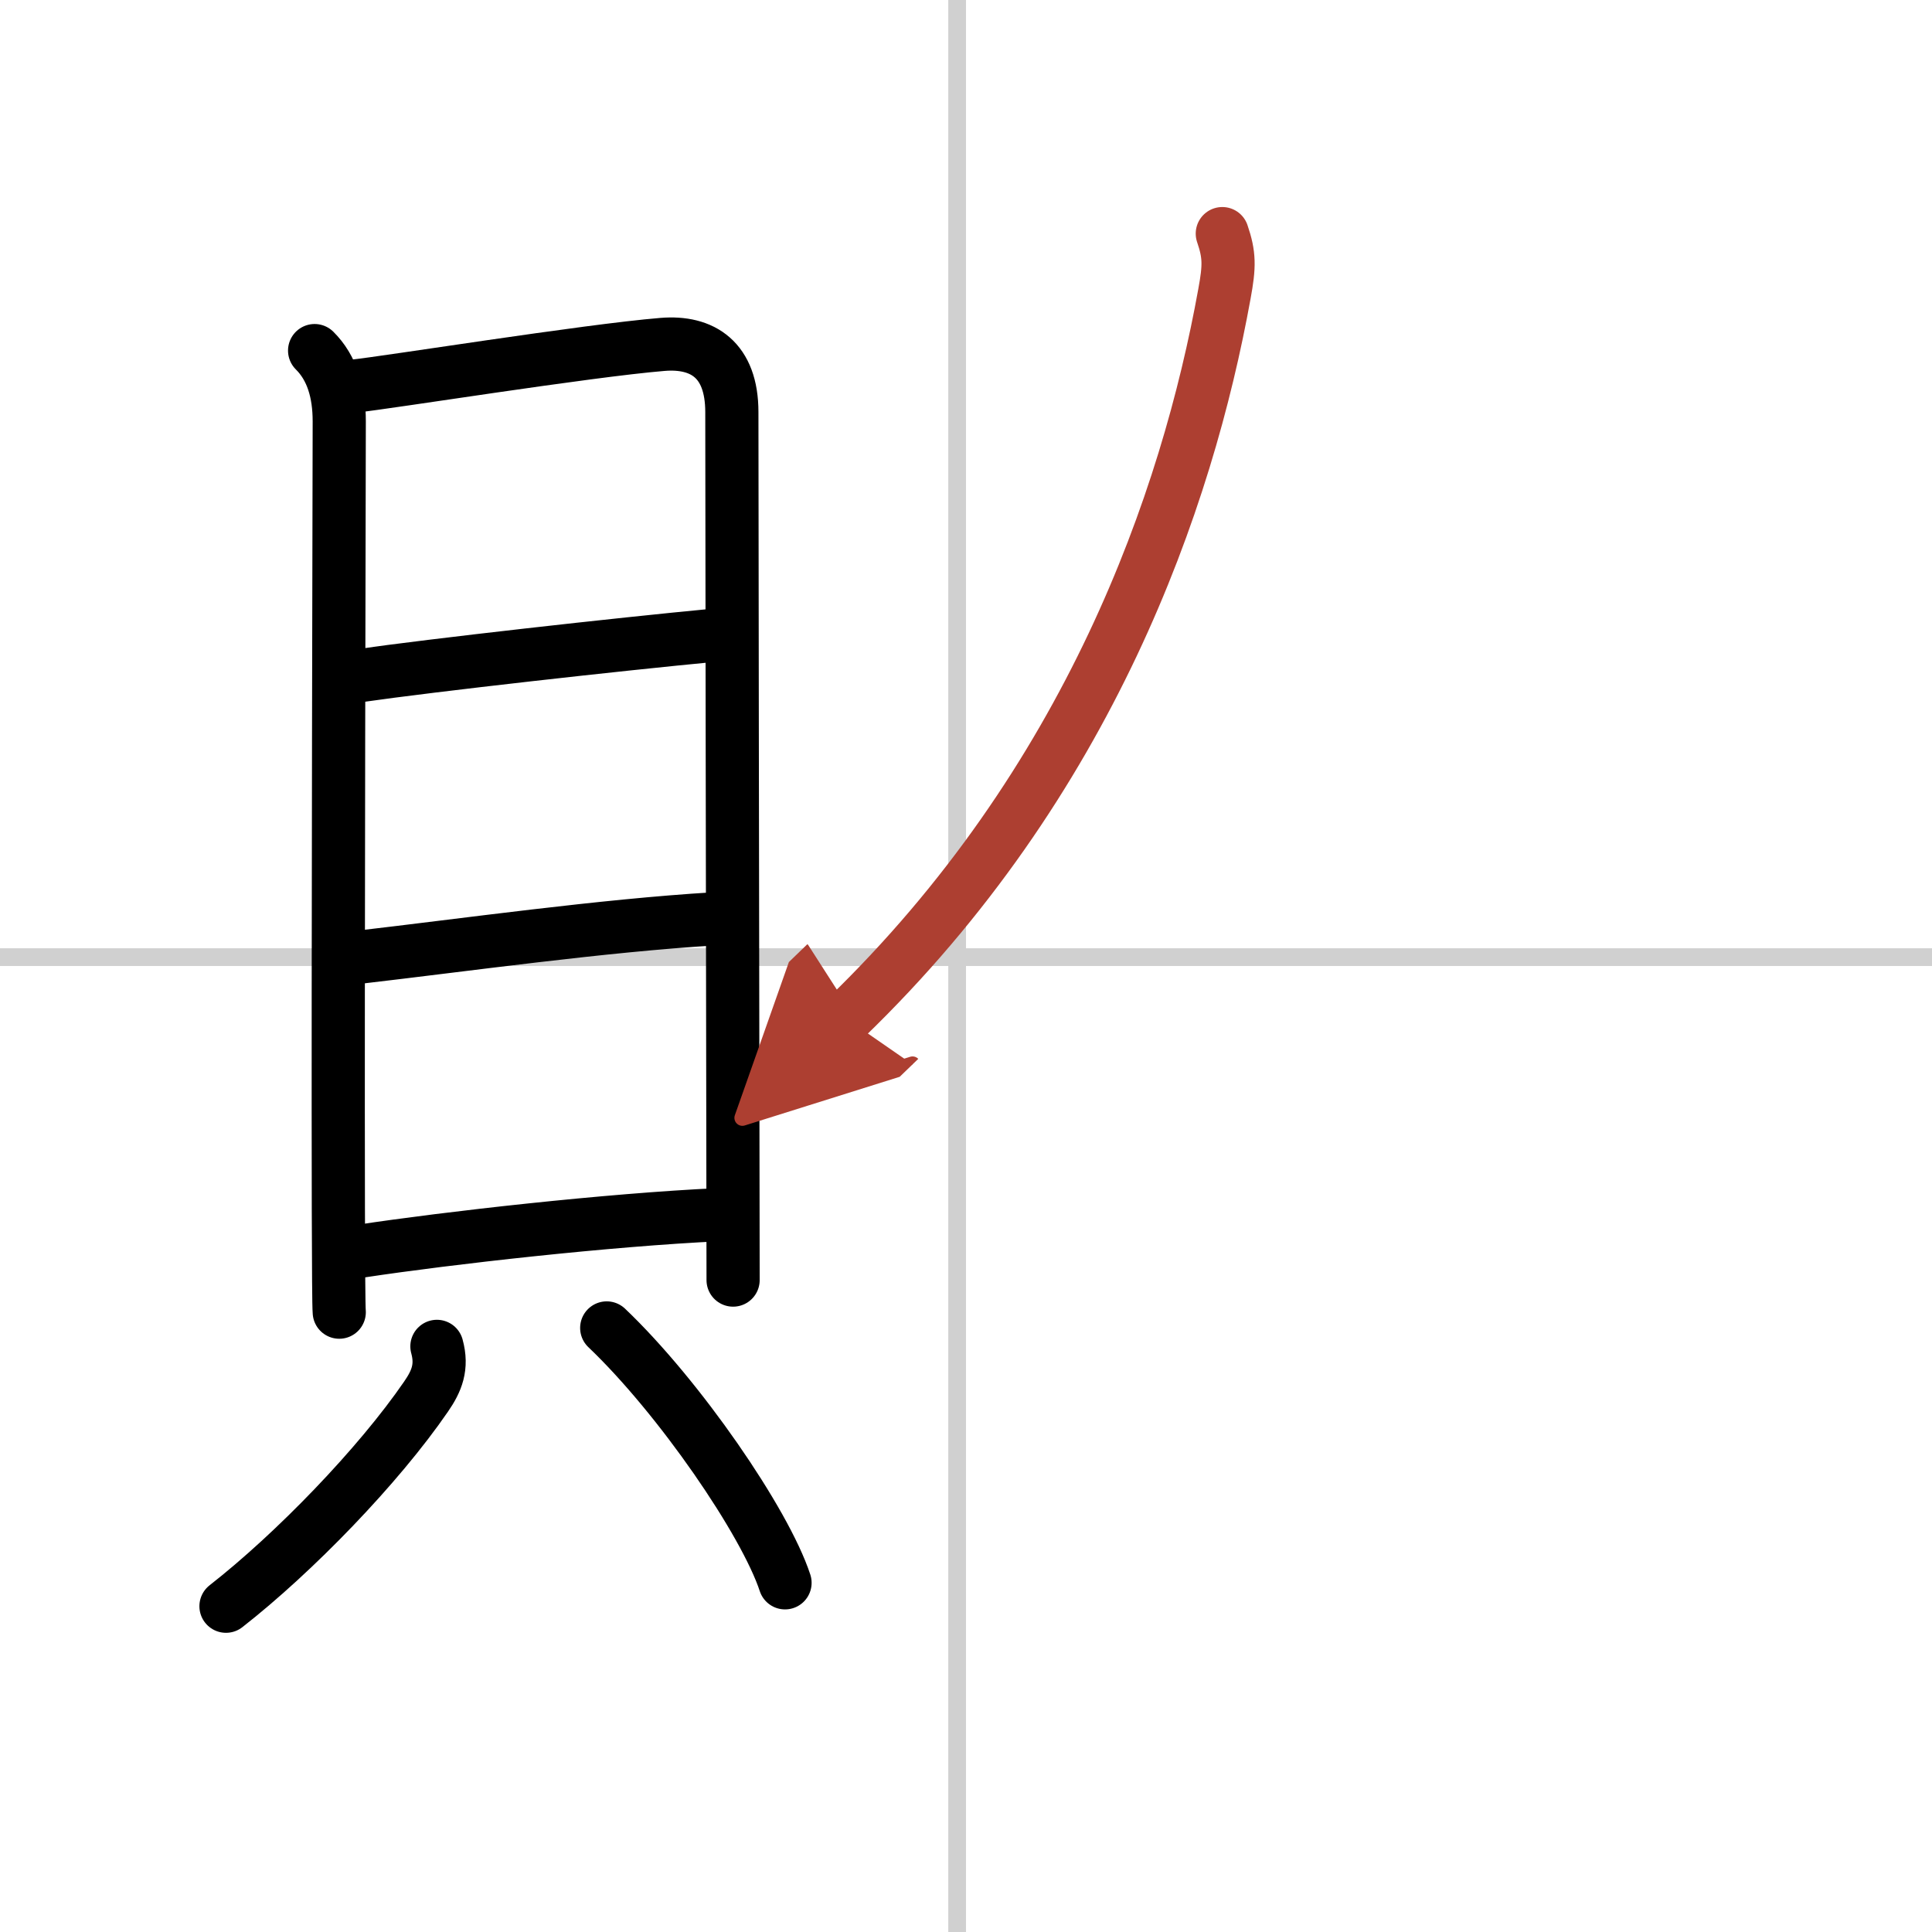
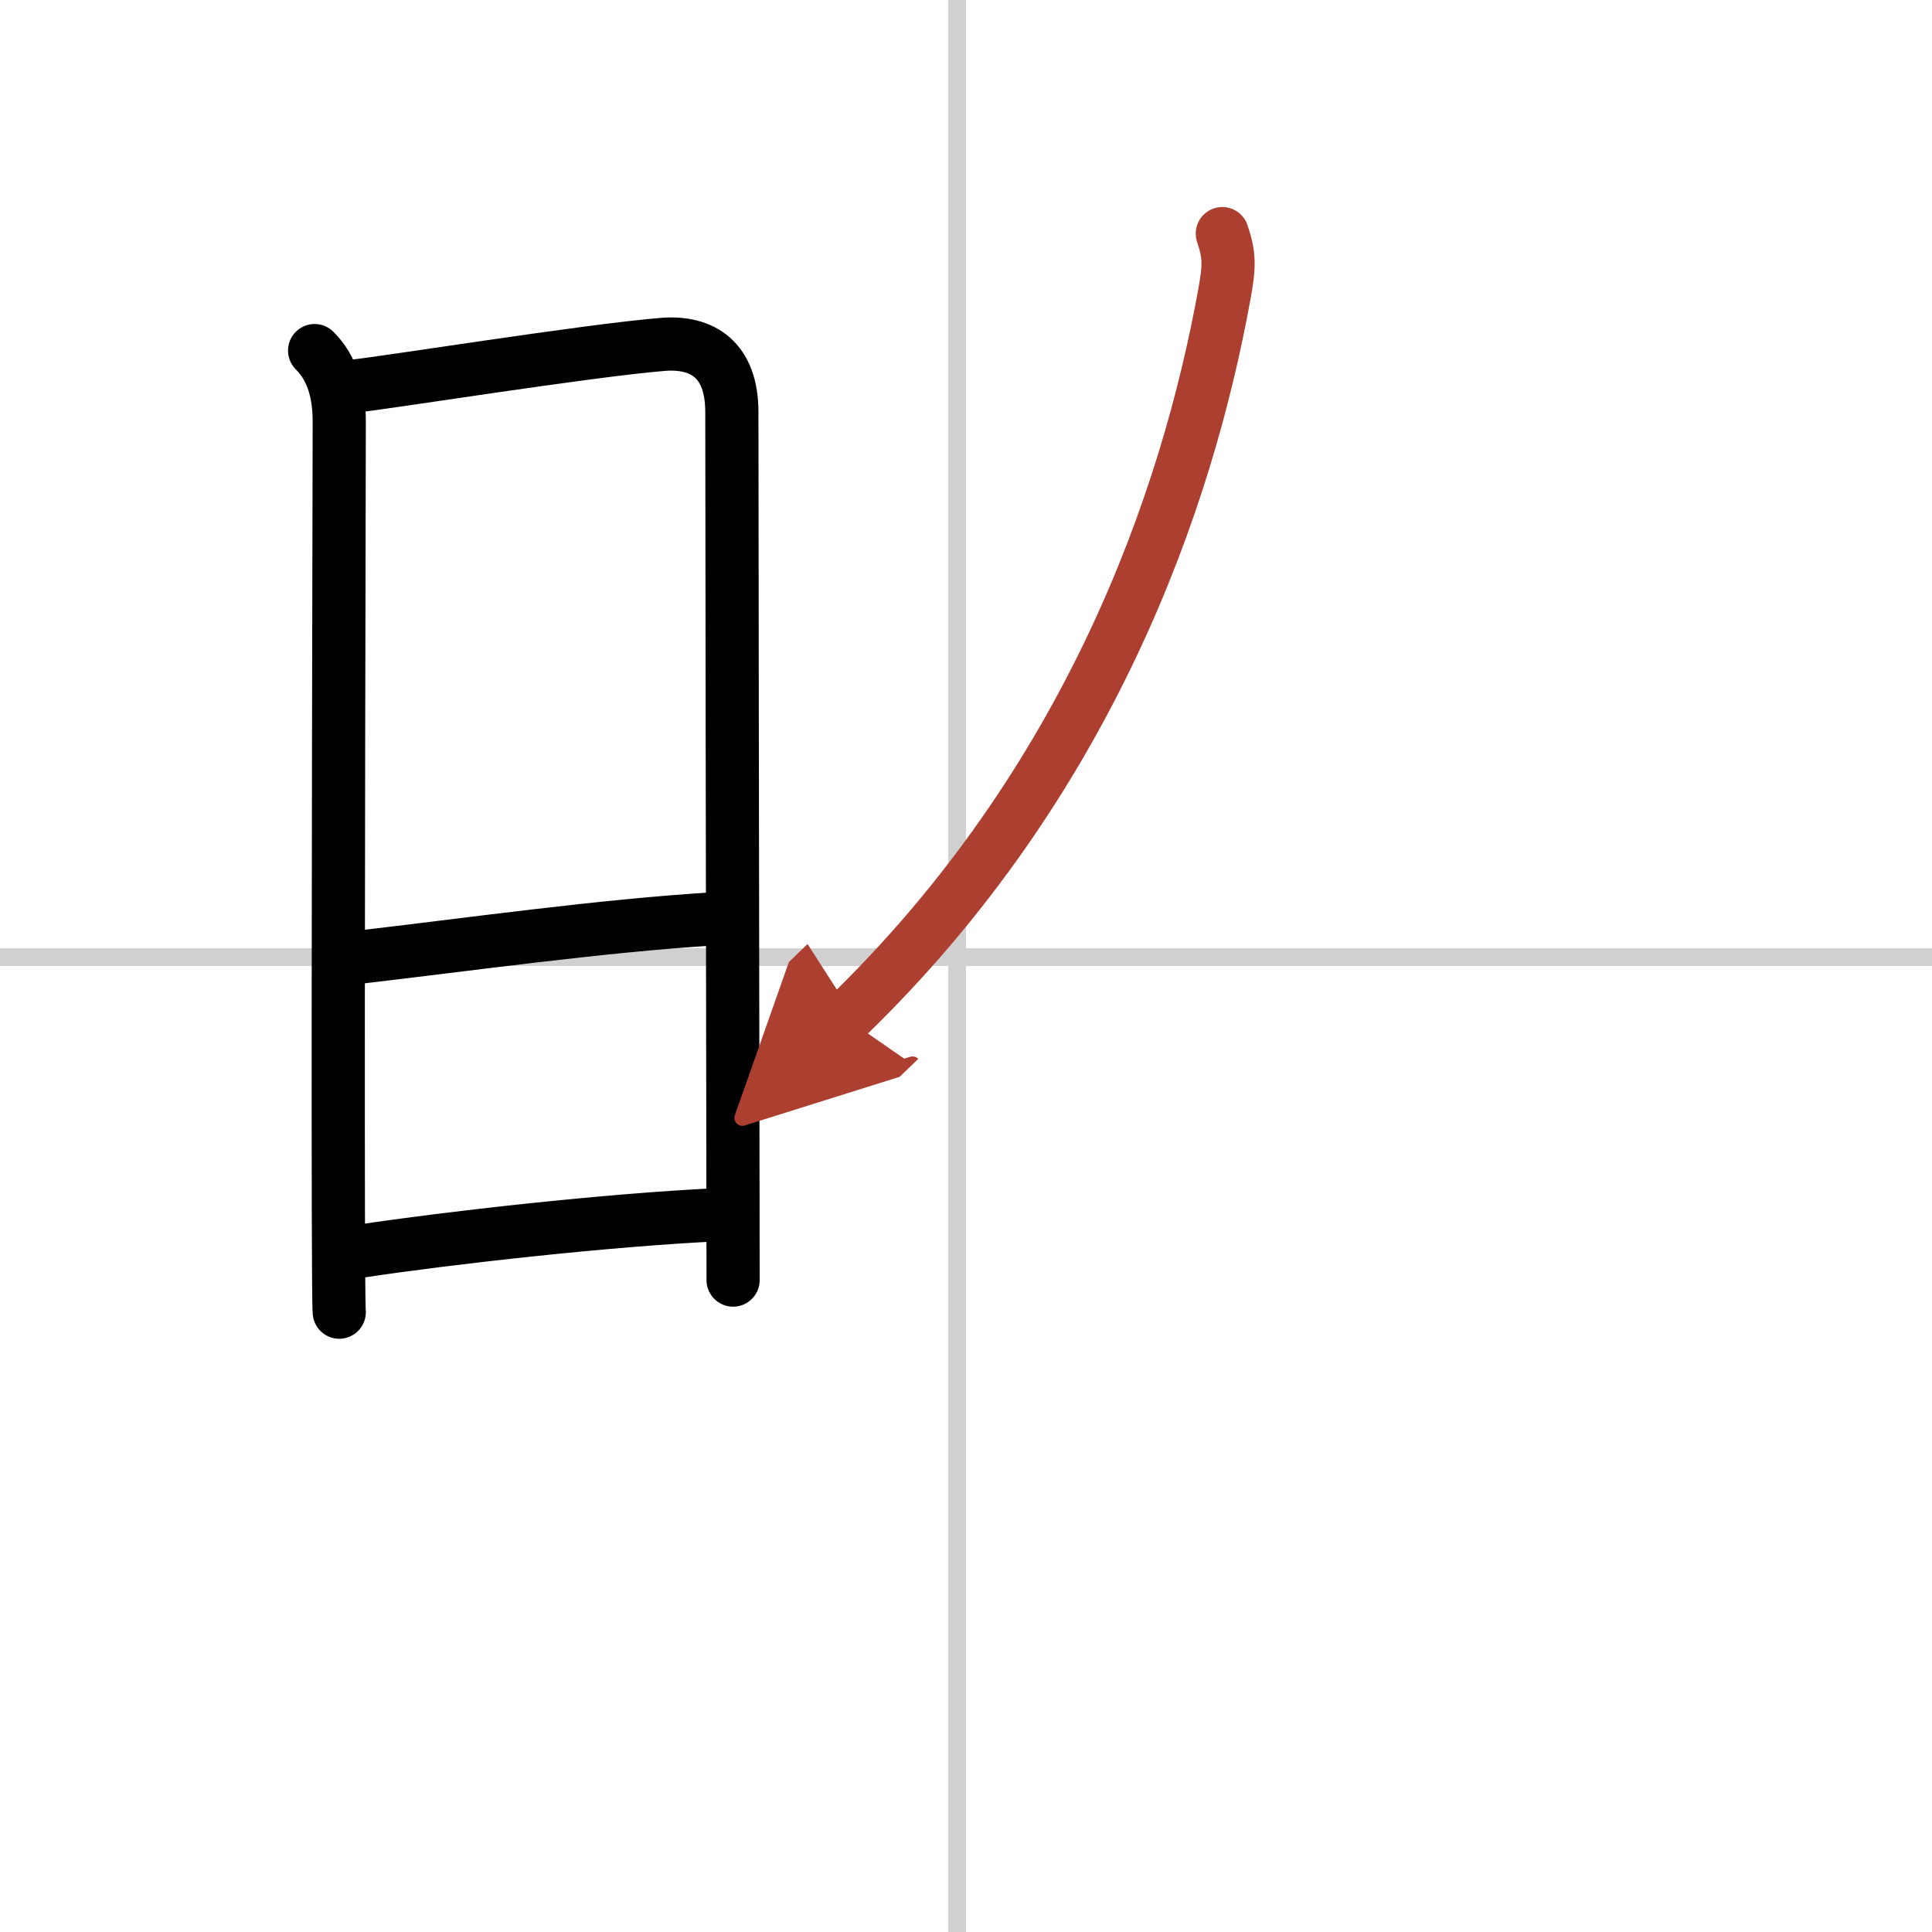
<svg xmlns="http://www.w3.org/2000/svg" width="400" height="400" viewBox="0 0 109 109">
  <defs>
    <marker id="a" markerWidth="4" orient="auto" refX="1" refY="5" viewBox="0 0 10 10">
      <polyline points="0 0 10 5 0 10 1 5" fill="#ad3f31" stroke="#ad3f31" />
    </marker>
  </defs>
  <g fill="none" stroke="#000" stroke-linecap="round" stroke-linejoin="round" stroke-width="3">
-     <rect width="100%" height="100%" fill="#fff" stroke="#fff" />
    <line x1="54" x2="54" y2="109" stroke="#d0d0d0" stroke-width="1" />
    <line x2="109" y1="54" y2="54" stroke="#d0d0d0" stroke-width="1" />
    <path d="m17.75 19.78c0.99 0.98 1.39 2.37 1.39 3.99 0 1.29-0.08 31.51-0.05 44.48 0.01 3.28 0.02 5.45 0.05 5.78" />
    <path d="m19.99 21.78c1.78-0.18 13.13-2 17.4-2.35 2.24-0.18 3.9 0.86 3.9 3.82 0 4.57 0.04 29.43 0.06 41.87 0.01 4.23 0.01 7.03 0.01 7.1" />
-     <path d="m20.2 38.13c4.22-0.61 14.7-1.78 20.08-2.29" />
    <path d="m20.12 54.02c6.21-0.72 13.86-1.8 20.17-2.18" />
    <path d="m20.39 70.58c4.9-0.74 13.92-1.76 20.17-2.05" />
-     <path d="m24.65 75.96c0.32 1.16-0.01 1.96-0.61 2.83-2.69 3.92-7.44 8.82-11.29 11.83" />
-     <path d="m34.23 74.92c4.1 3.9 8.94 10.96 10.06 14.38" />
    <path d="m68.96 13.18c0.41 1.2 0.41 1.83 0.12 3.4-2.1 11.61-7.59 27.55-21.37 40.86" marker-end="url(#a)" stroke="#ad3f31" />
  </g>
</svg>